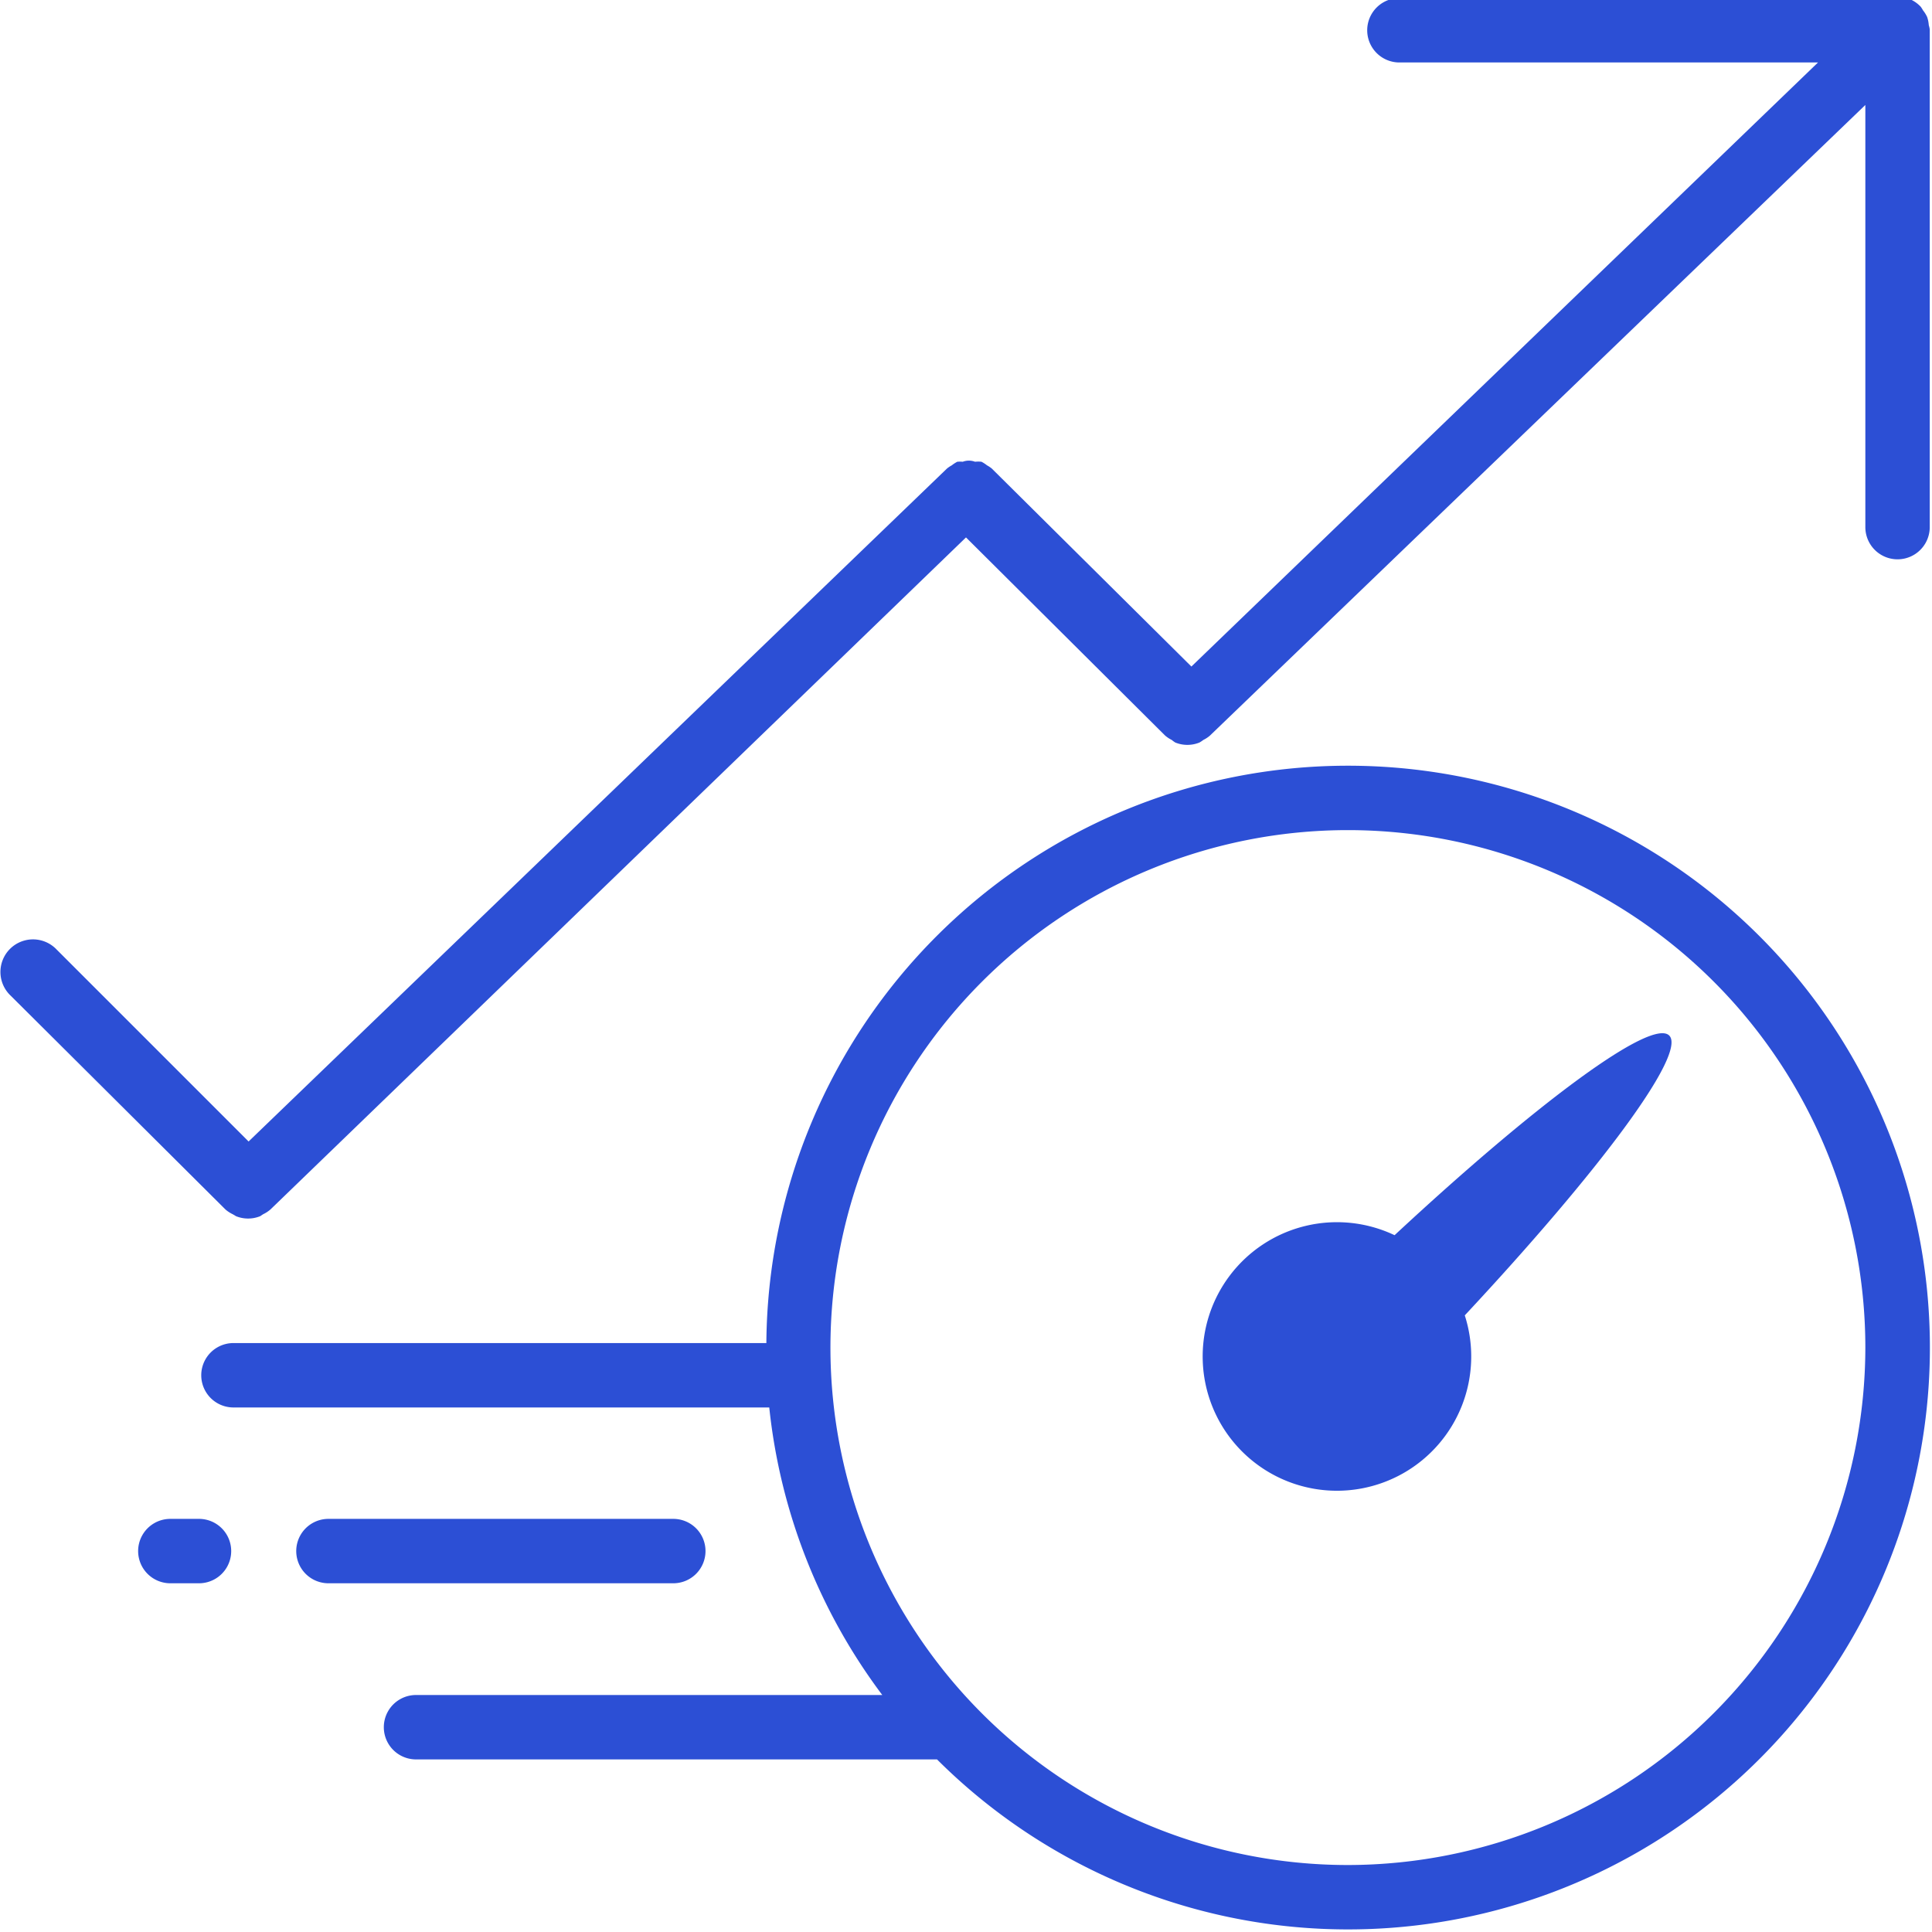
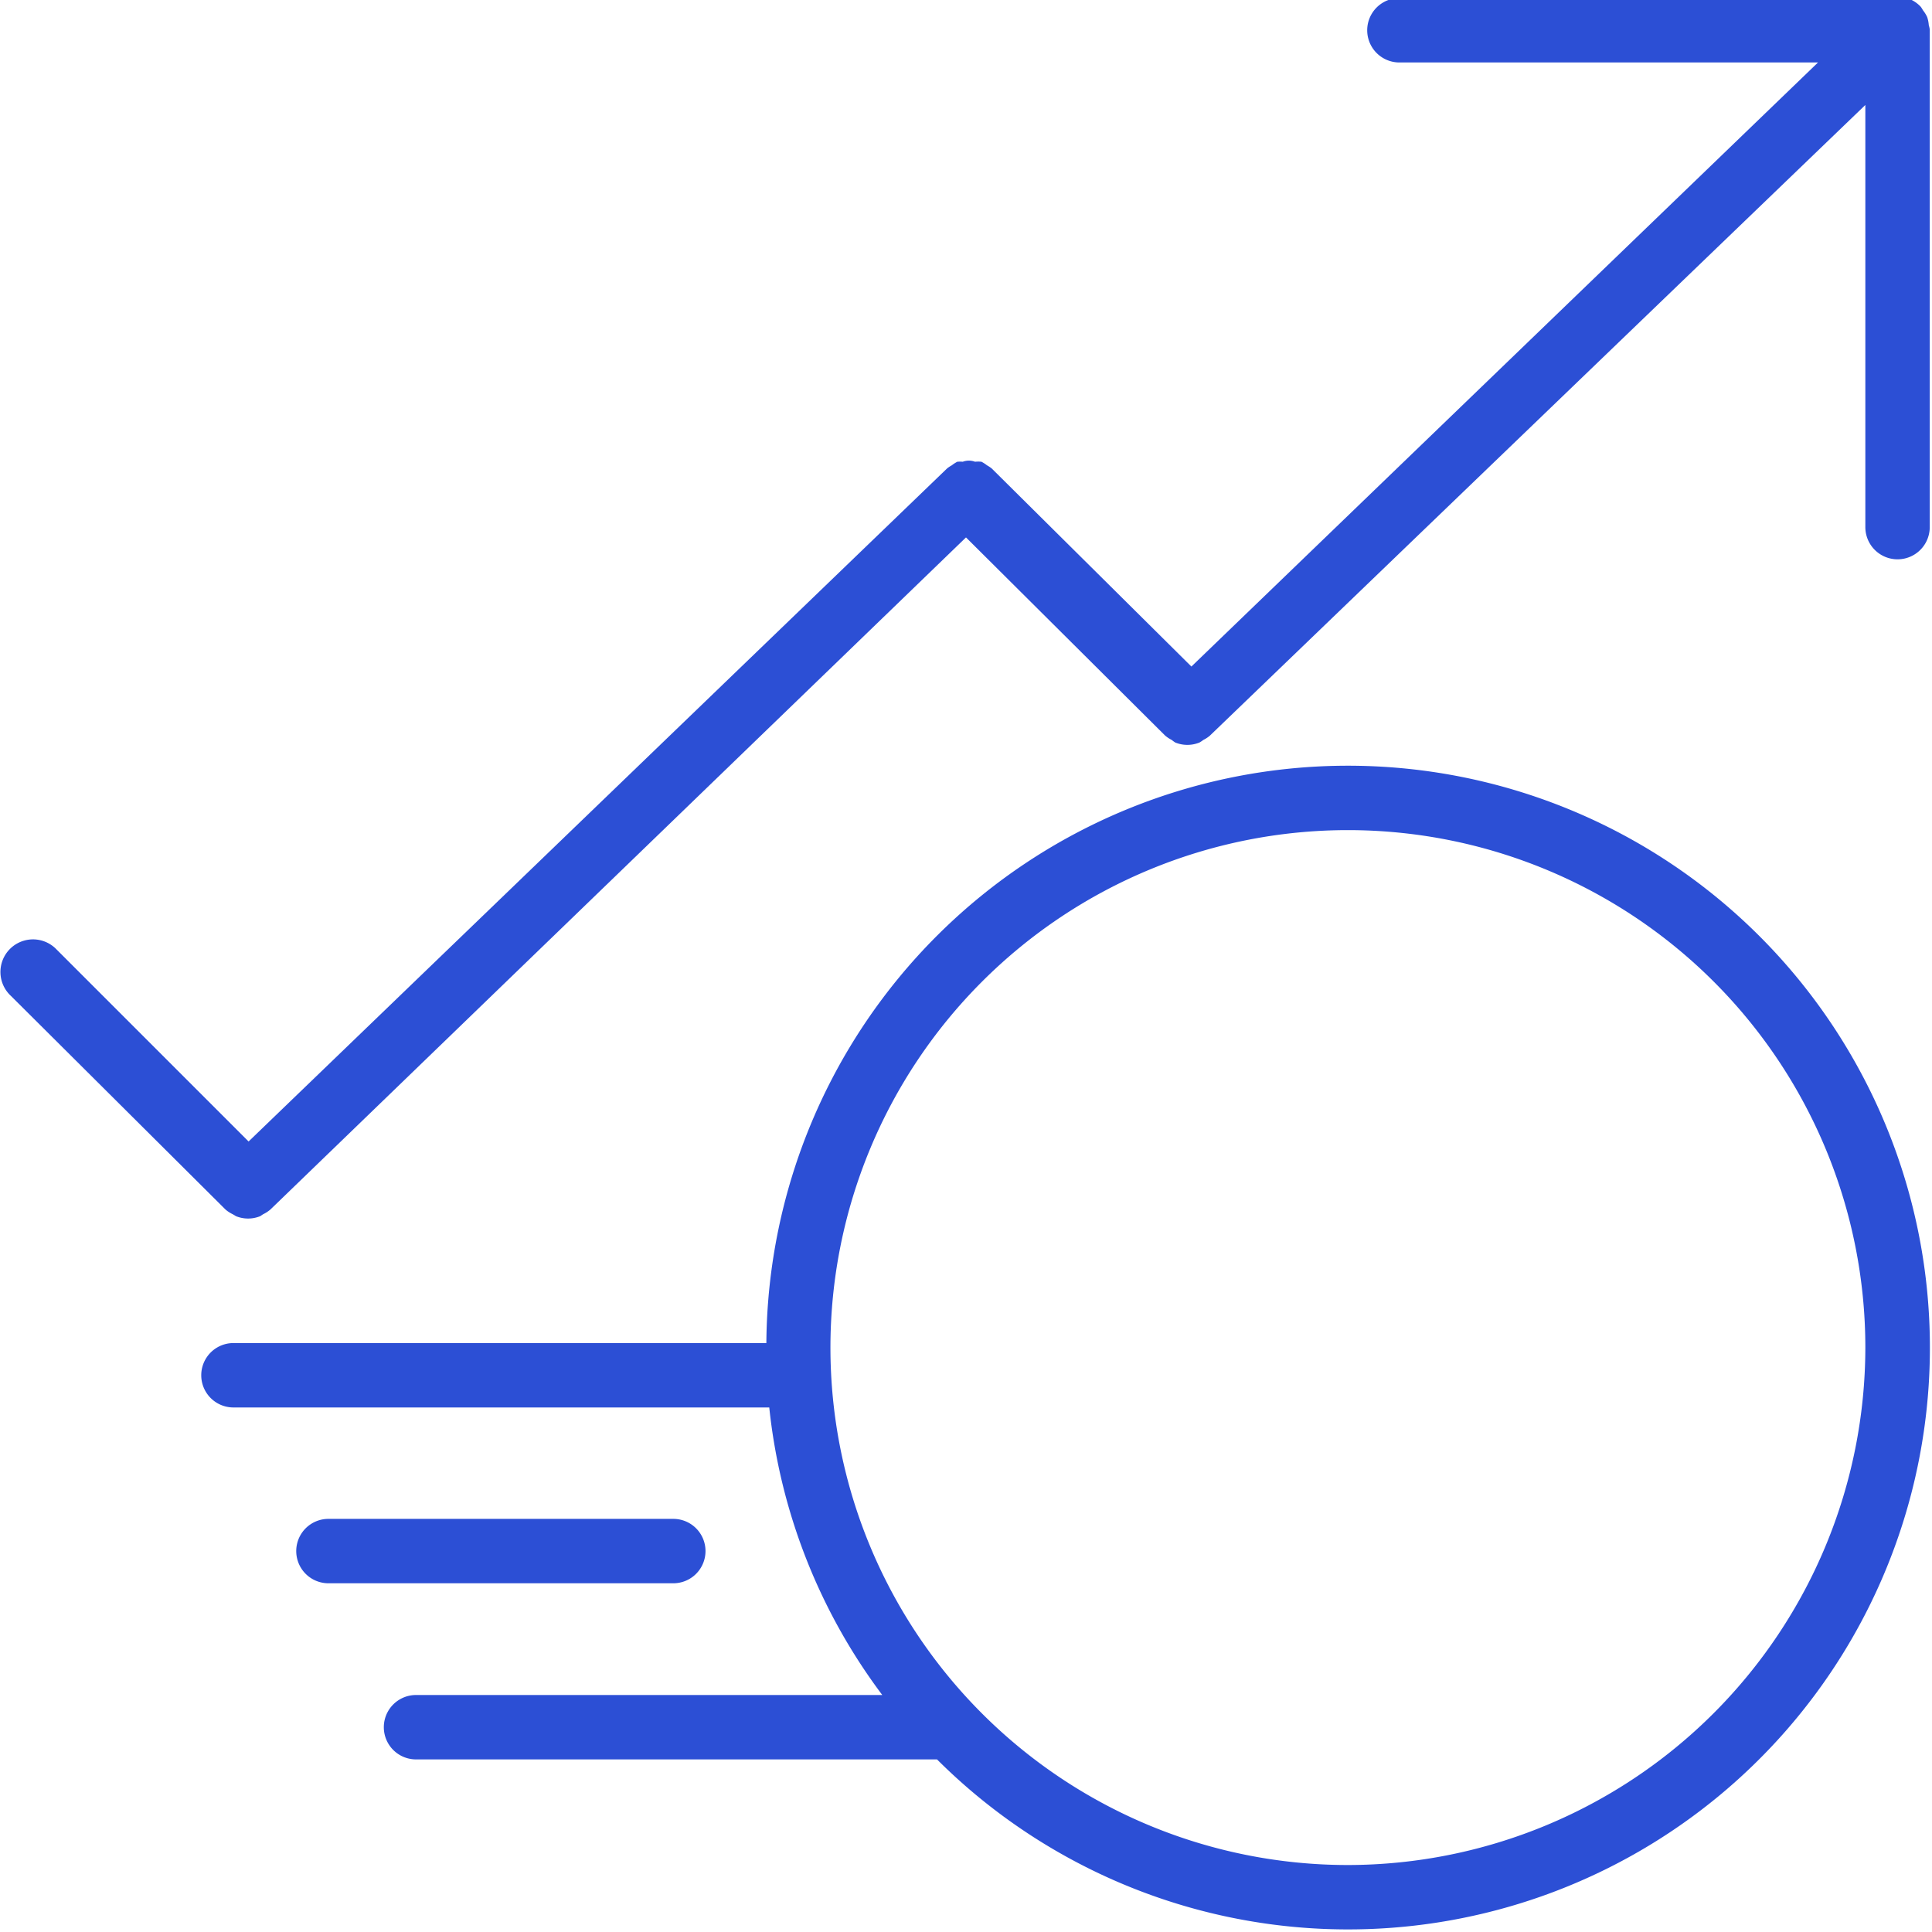
<svg xmlns="http://www.w3.org/2000/svg" id="Laag_1" data-name="Laag 1" viewBox="0 0 60 60">
  <defs>
    <style>.cls-1{fill:none;}.cls-2{fill:#2c4fd5;}</style>
  </defs>
  <title>beste-performance</title>
-   <path class="cls-1" d="M41.86,25.78A16.07,16.07,0,1,0,57.93,41.85,16.09,16.09,0,0,0,41.86,25.78ZM45.68,42a4.08,4.08,0,1,1-2.38-3.68c4.42-4.11,8-6.75,8.53-6.2s-2.16,4.2-6.35,8.69A4,4,0,0,1,45.68,42Z" />
-   <path class="cls-2" d="M51.84,32.16c-.55-.55-4.11,2.09-8.53,6.2a4.17,4.17,0,1,0,2.18,2.49C49.68,36.36,52.39,32.72,51.84,32.16Z" />
  <path class="cls-2" d="M41.86,23.78A18.06,18.06,0,0,0,23.8,41.71H7.25a1,1,0,0,0,0,2H23.89a18,18,0,0,0,3.51,8.93H12.92a1,1,0,1,0,0,2H29.1A18.07,18.07,0,1,0,41.86,23.78Zm0,34.14A16.07,16.07,0,1,1,57.93,41.85,16.09,16.09,0,0,1,41.86,57.92Z" />
  <path class="cls-2" d="M21.91,48.17a1,1,0,0,0-1-1H10.2a1,1,0,1,0,0,2H20.91A1,1,0,0,0,21.91,48.17Z" />
-   <path class="cls-2" d="M6.18,47.17H5.29a1,1,0,0,0,0,2h.89a1,1,0,1,0,0-2Z" />
  <path class="cls-2" d="M59.9.78a1,1,0,0,0-.05-.25,1,1,0,0,0-.13-.21.94.94,0,0,0-.07-.11h0A1,1,0,0,0,59.37,0l-.05,0-.08,0a1,1,0,0,0-.3-.06H43.46a1,1,0,0,0,0,2h13L37,20.7,30.8,14.55a1,1,0,0,0-.15-.1,1,1,0,0,0-.17-.11,1,1,0,0,0-.2,0,.54.54,0,0,0-.38,0,1,1,0,0,0-.17,0,1,1,0,0,0-.17.11,1,1,0,0,0-.15.1L7.72,35.45l-6-6A1,1,0,0,0,.33,30.92L7,37.56a1,1,0,0,0,.23.15l.1.06a1,1,0,0,0,.75,0l.09-.06a1,1,0,0,0,.23-.15L30,16.69l6.18,6.15a1,1,0,0,0,.21.14,1,1,0,0,0,.11.08,1,1,0,0,0,.75,0,1,1,0,0,0,.12-.08,1,1,0,0,0,.2-.13L57.93,3.26V16.37a1,1,0,0,0,2,0V.91A.94.94,0,0,0,59.9.78Z" />
</svg>